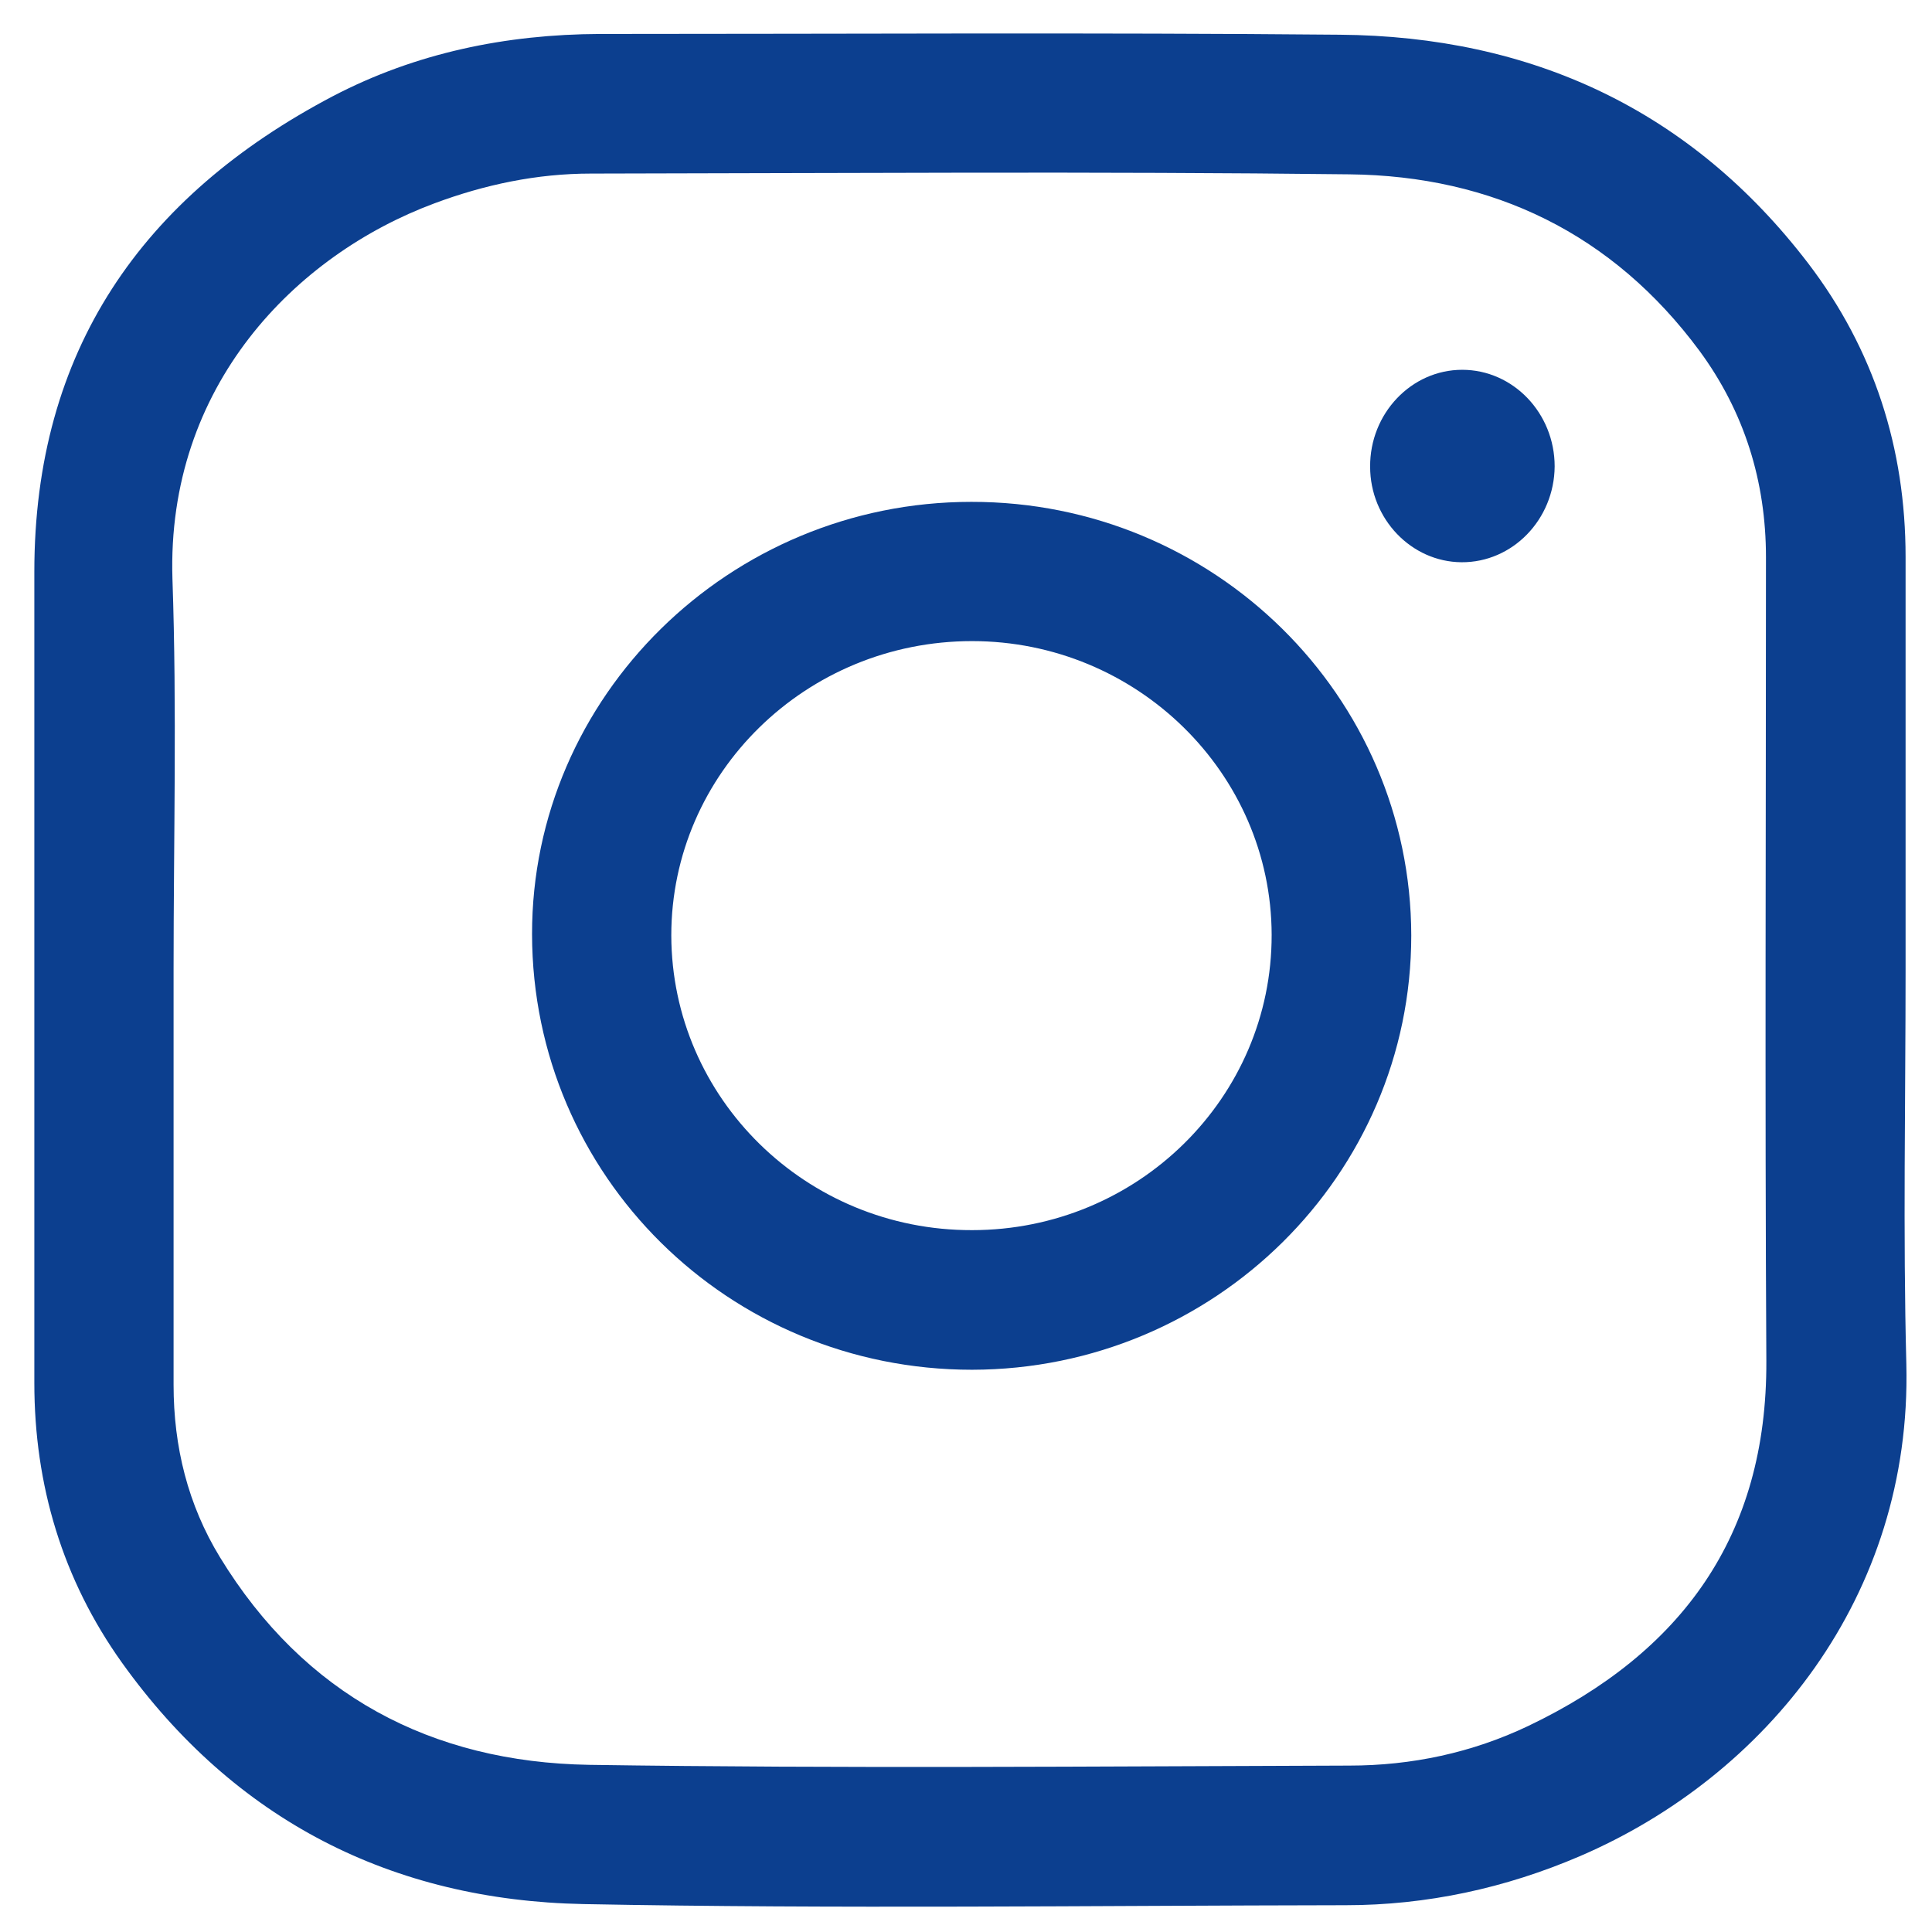
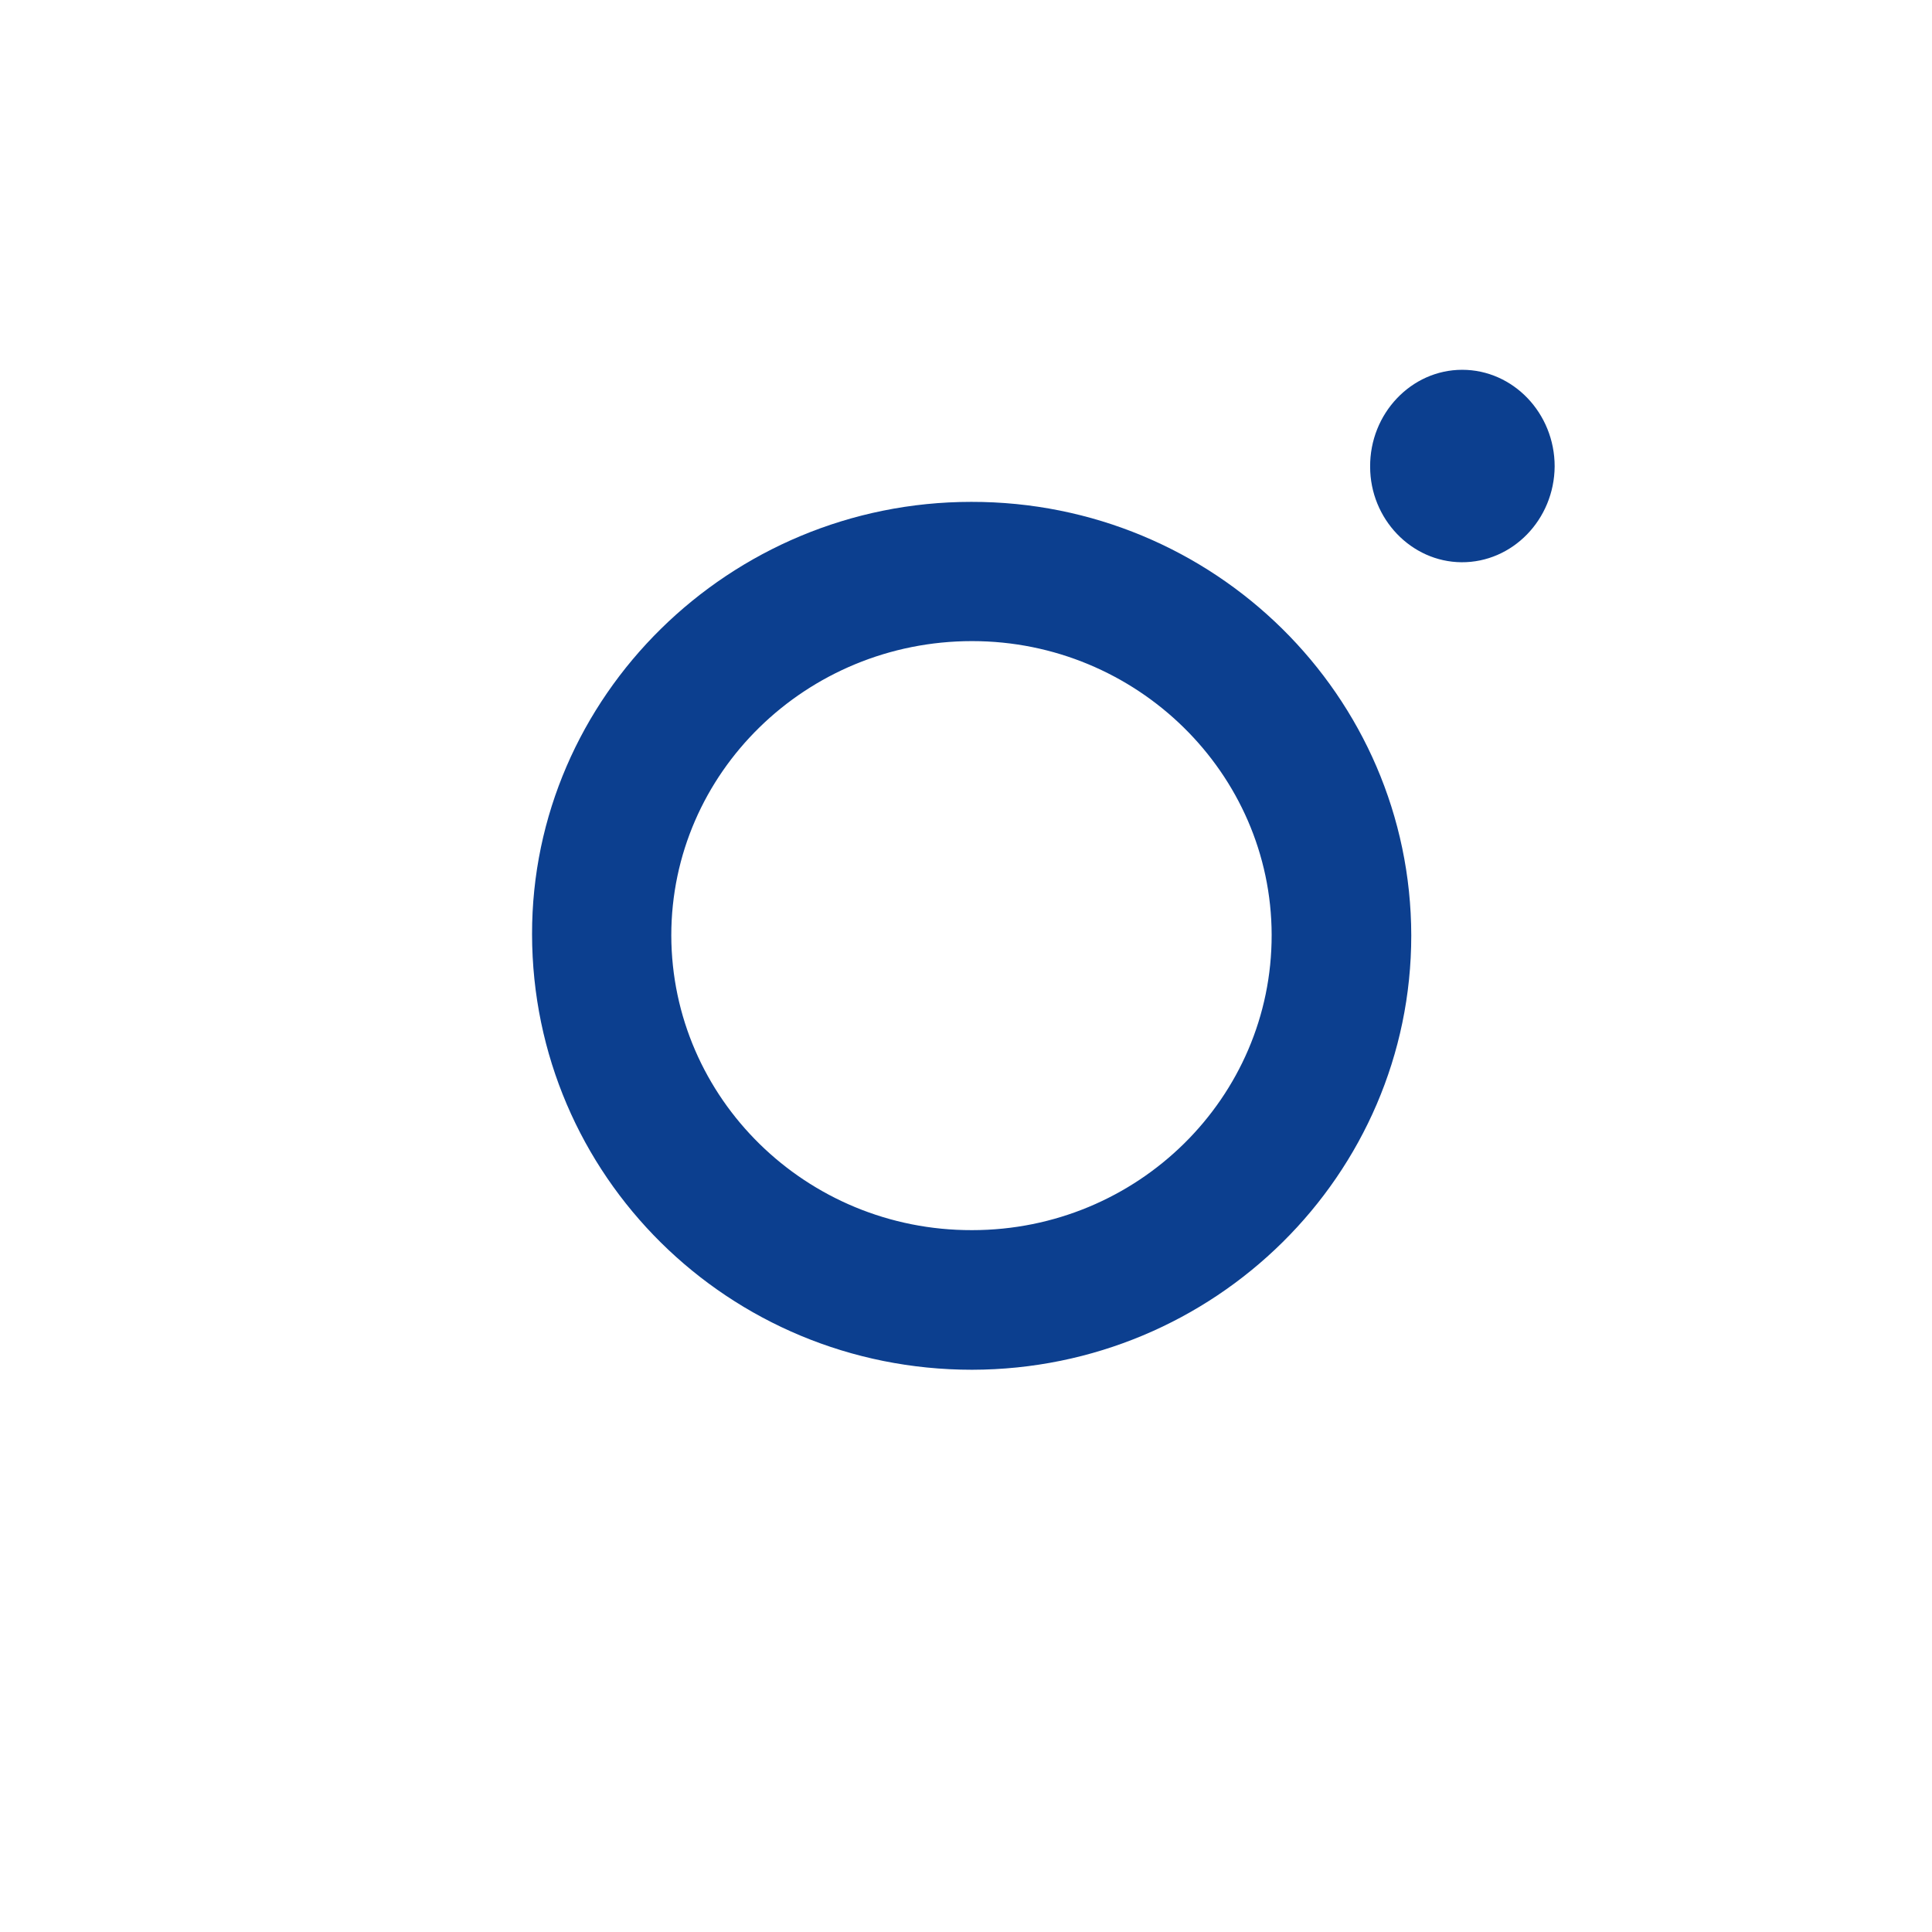
<svg xmlns="http://www.w3.org/2000/svg" enable-background="new 0 0 512 512" id="Layer_1" version="1.1" viewBox="0 0 512 512" xml:space="preserve">
  <g class="fillWhite">
-     <path d="M505,257c0,34.8-0.7,69.7,0.2,104.5c1.5,61.6-37.2,109.2-86.5,130.4c-19.8,8.5-40.6,13-62.1,13c-67.3,0.1-134.7,1-202-0.3   c-50.7-1-92.4-22.2-122.3-64c-15.7-22-23.2-47-23.2-74.1c0-71.7,0-143.3,0-215c0-58.5,28.5-99.4,79.1-126C110.2,14,134.1,9.1,159,9   c65.3,0,130.7-0.4,196,0.2c50.7,0.4,93,19.8,124.2,60.6c17.4,22.8,25.8,49,25.8,77.8C505,184,505,220.5,505,257z M46,257   c0,36.7,0,73.3,0,110c0,16.4,3.8,31.8,12.3,45.7c22.3,36.5,56,54.3,97.8,55c67.1,1,134.3,0.4,201.5,0.2c16.5,0,32.5-3.4,47.4-10.5   c40.6-19.4,63.3-50.3,63.1-96.7c-0.4-71-0.1-142-0.1-213c0-20.1-5.7-38.5-17.6-54.7c-23-31.1-54.8-46.4-92.8-46.8   c-67-0.8-134-0.3-201-0.2c-14.3,0-28.1,2.9-41.5,7.9c-36.8,13.7-71,48.4-69.4,99.5C46.9,188,46,222.5,46,257z" />
    <path d="M257.6,363c-64.5,0-116.5-51.4-116.6-115.4c-0.1-63,52.3-114.6,116.4-114.6c64.3-0.1,116.5,51.4,116.6,114.9   C374,311.3,321.9,362.9,257.6,363z M257.6,326c43.9,0,79.5-35.1,79.4-78.3c-0.1-42.8-35.7-77.8-79.4-77.8   c-43.9,0-79.7,34.9-79.7,78C178,291.1,213.7,326.1,257.6,326z" />
    <path d="M387.5,98c13.5,0,24.5,11.5,24.5,25.6c-0.1,14.1-11.2,25.5-24.7,25.4c-13.3-0.1-24.2-11.5-24.2-25.3   C363,109.6,374,98,387.5,98z" />
  </g>
  <style type="text/css">
		.fillWhite{
			fill: #0c3f8f;
		}
	</style>
</svg>